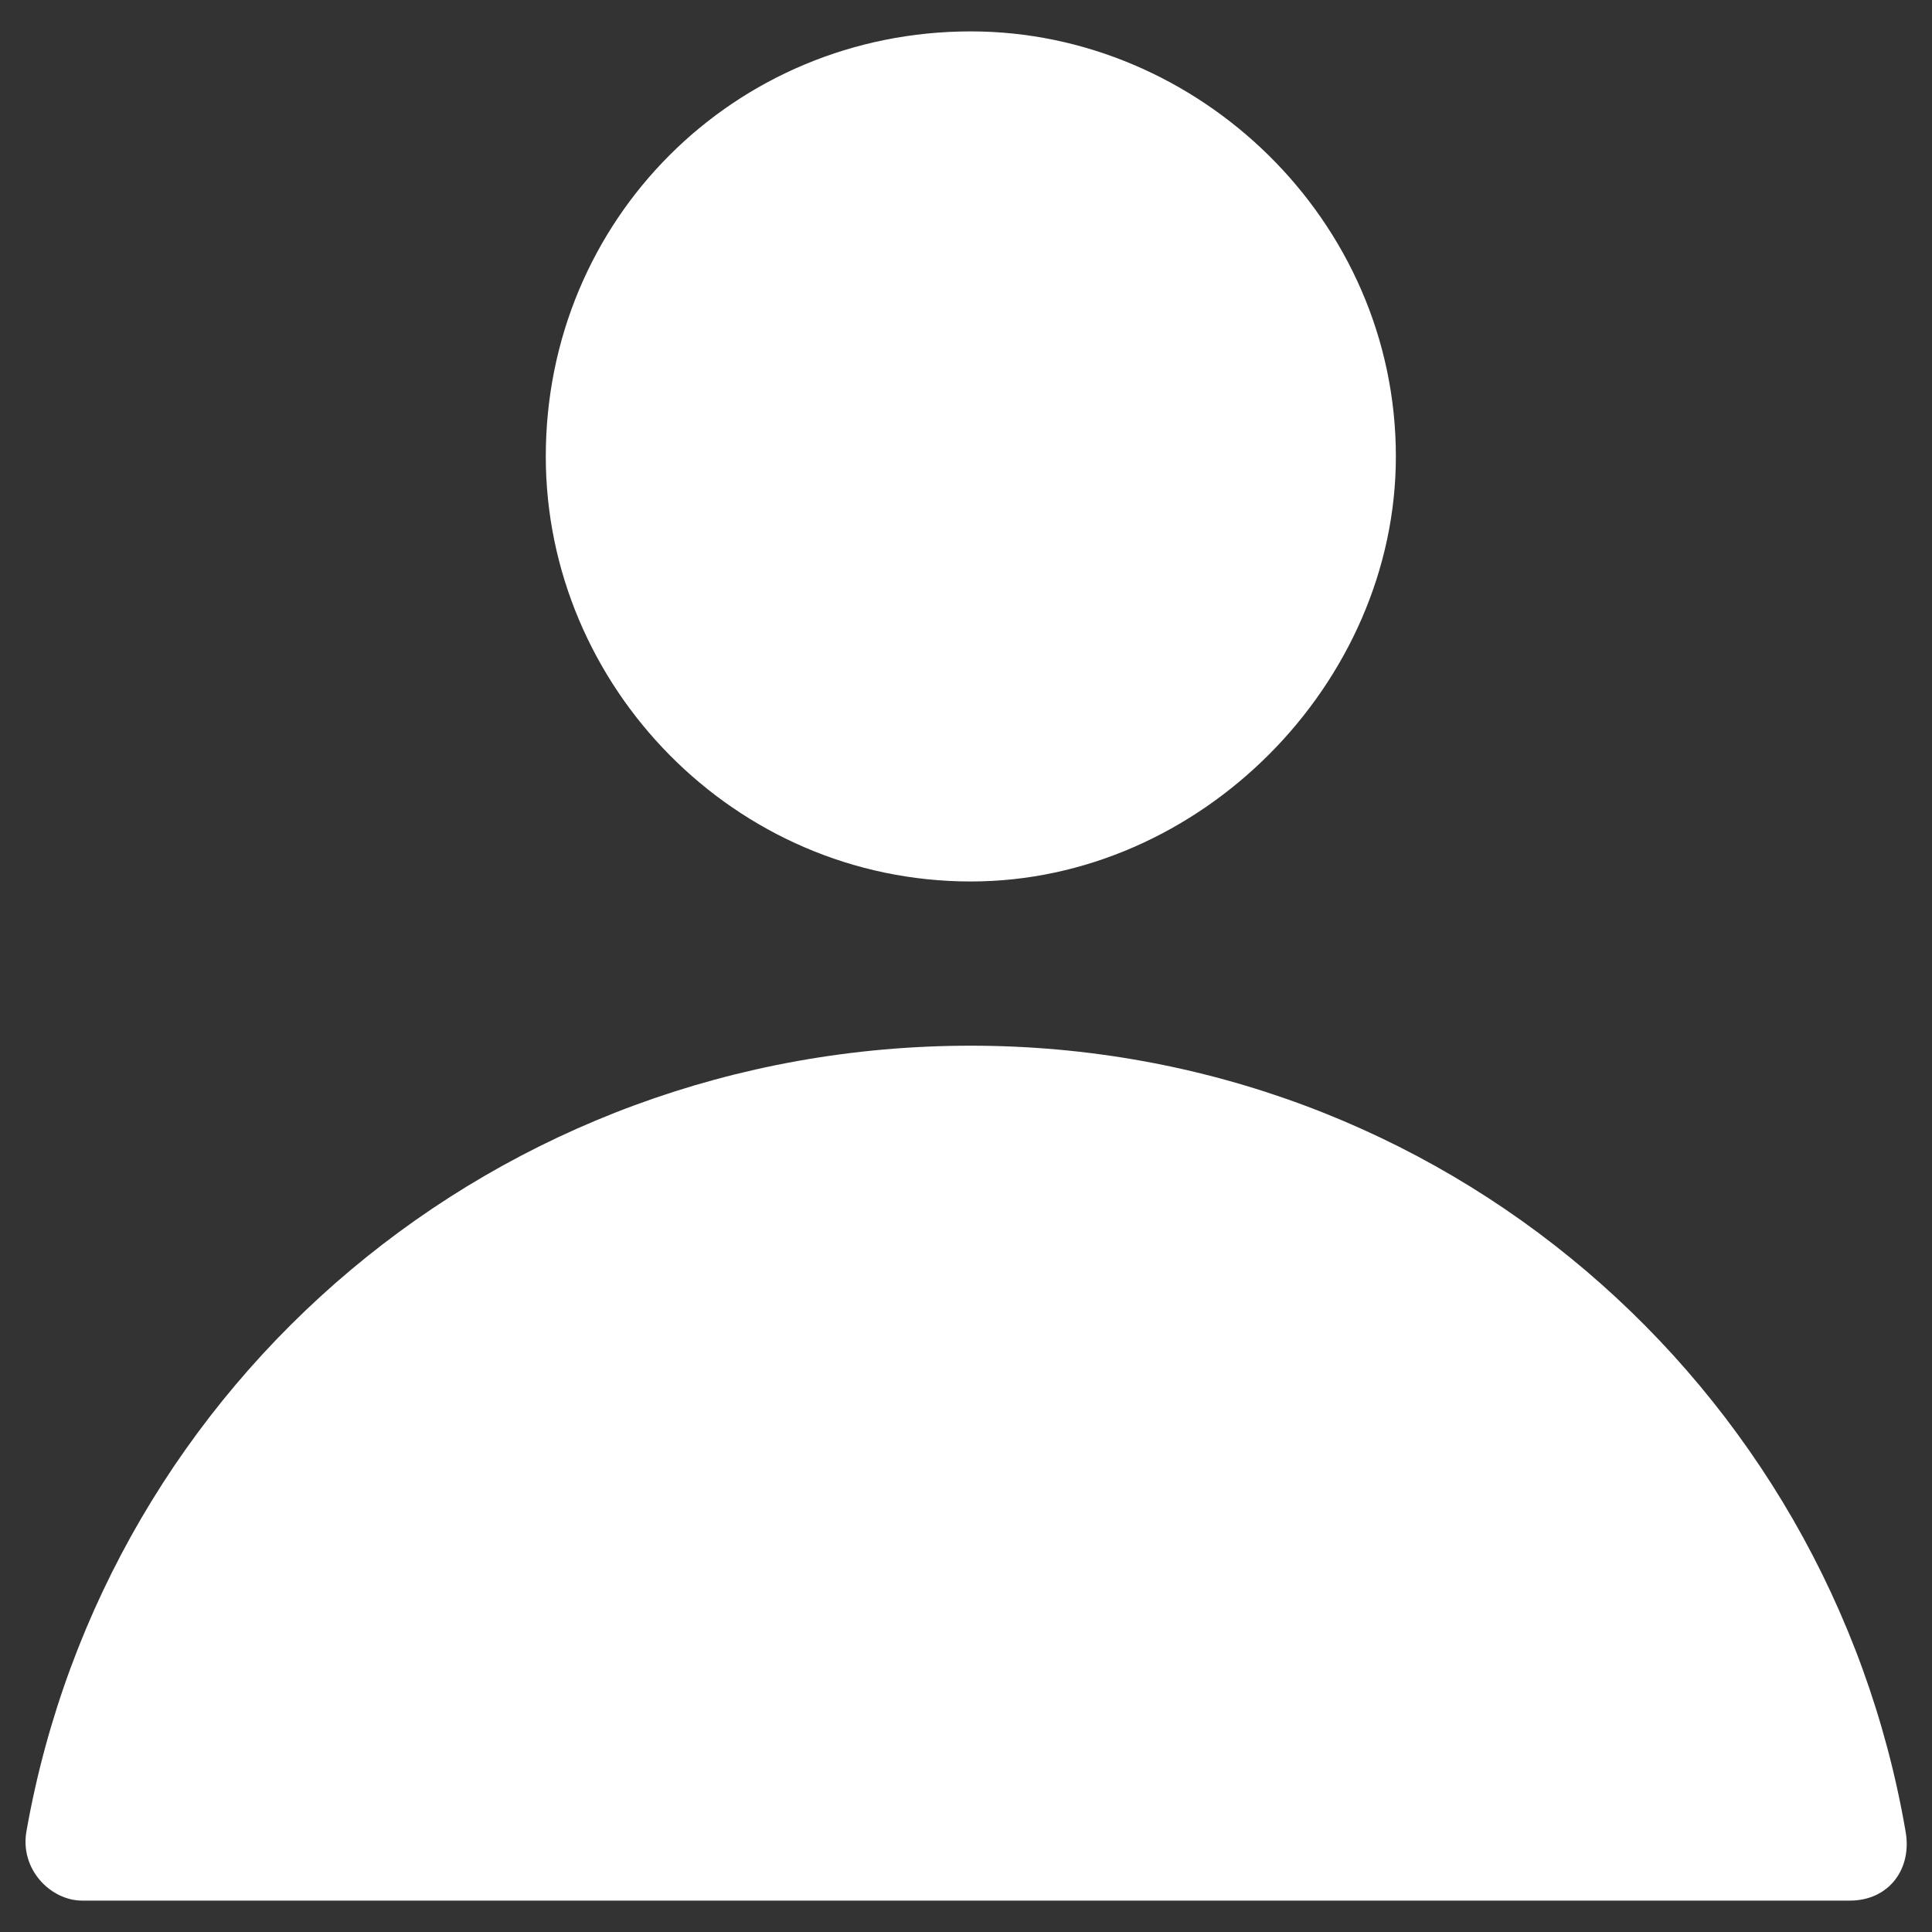
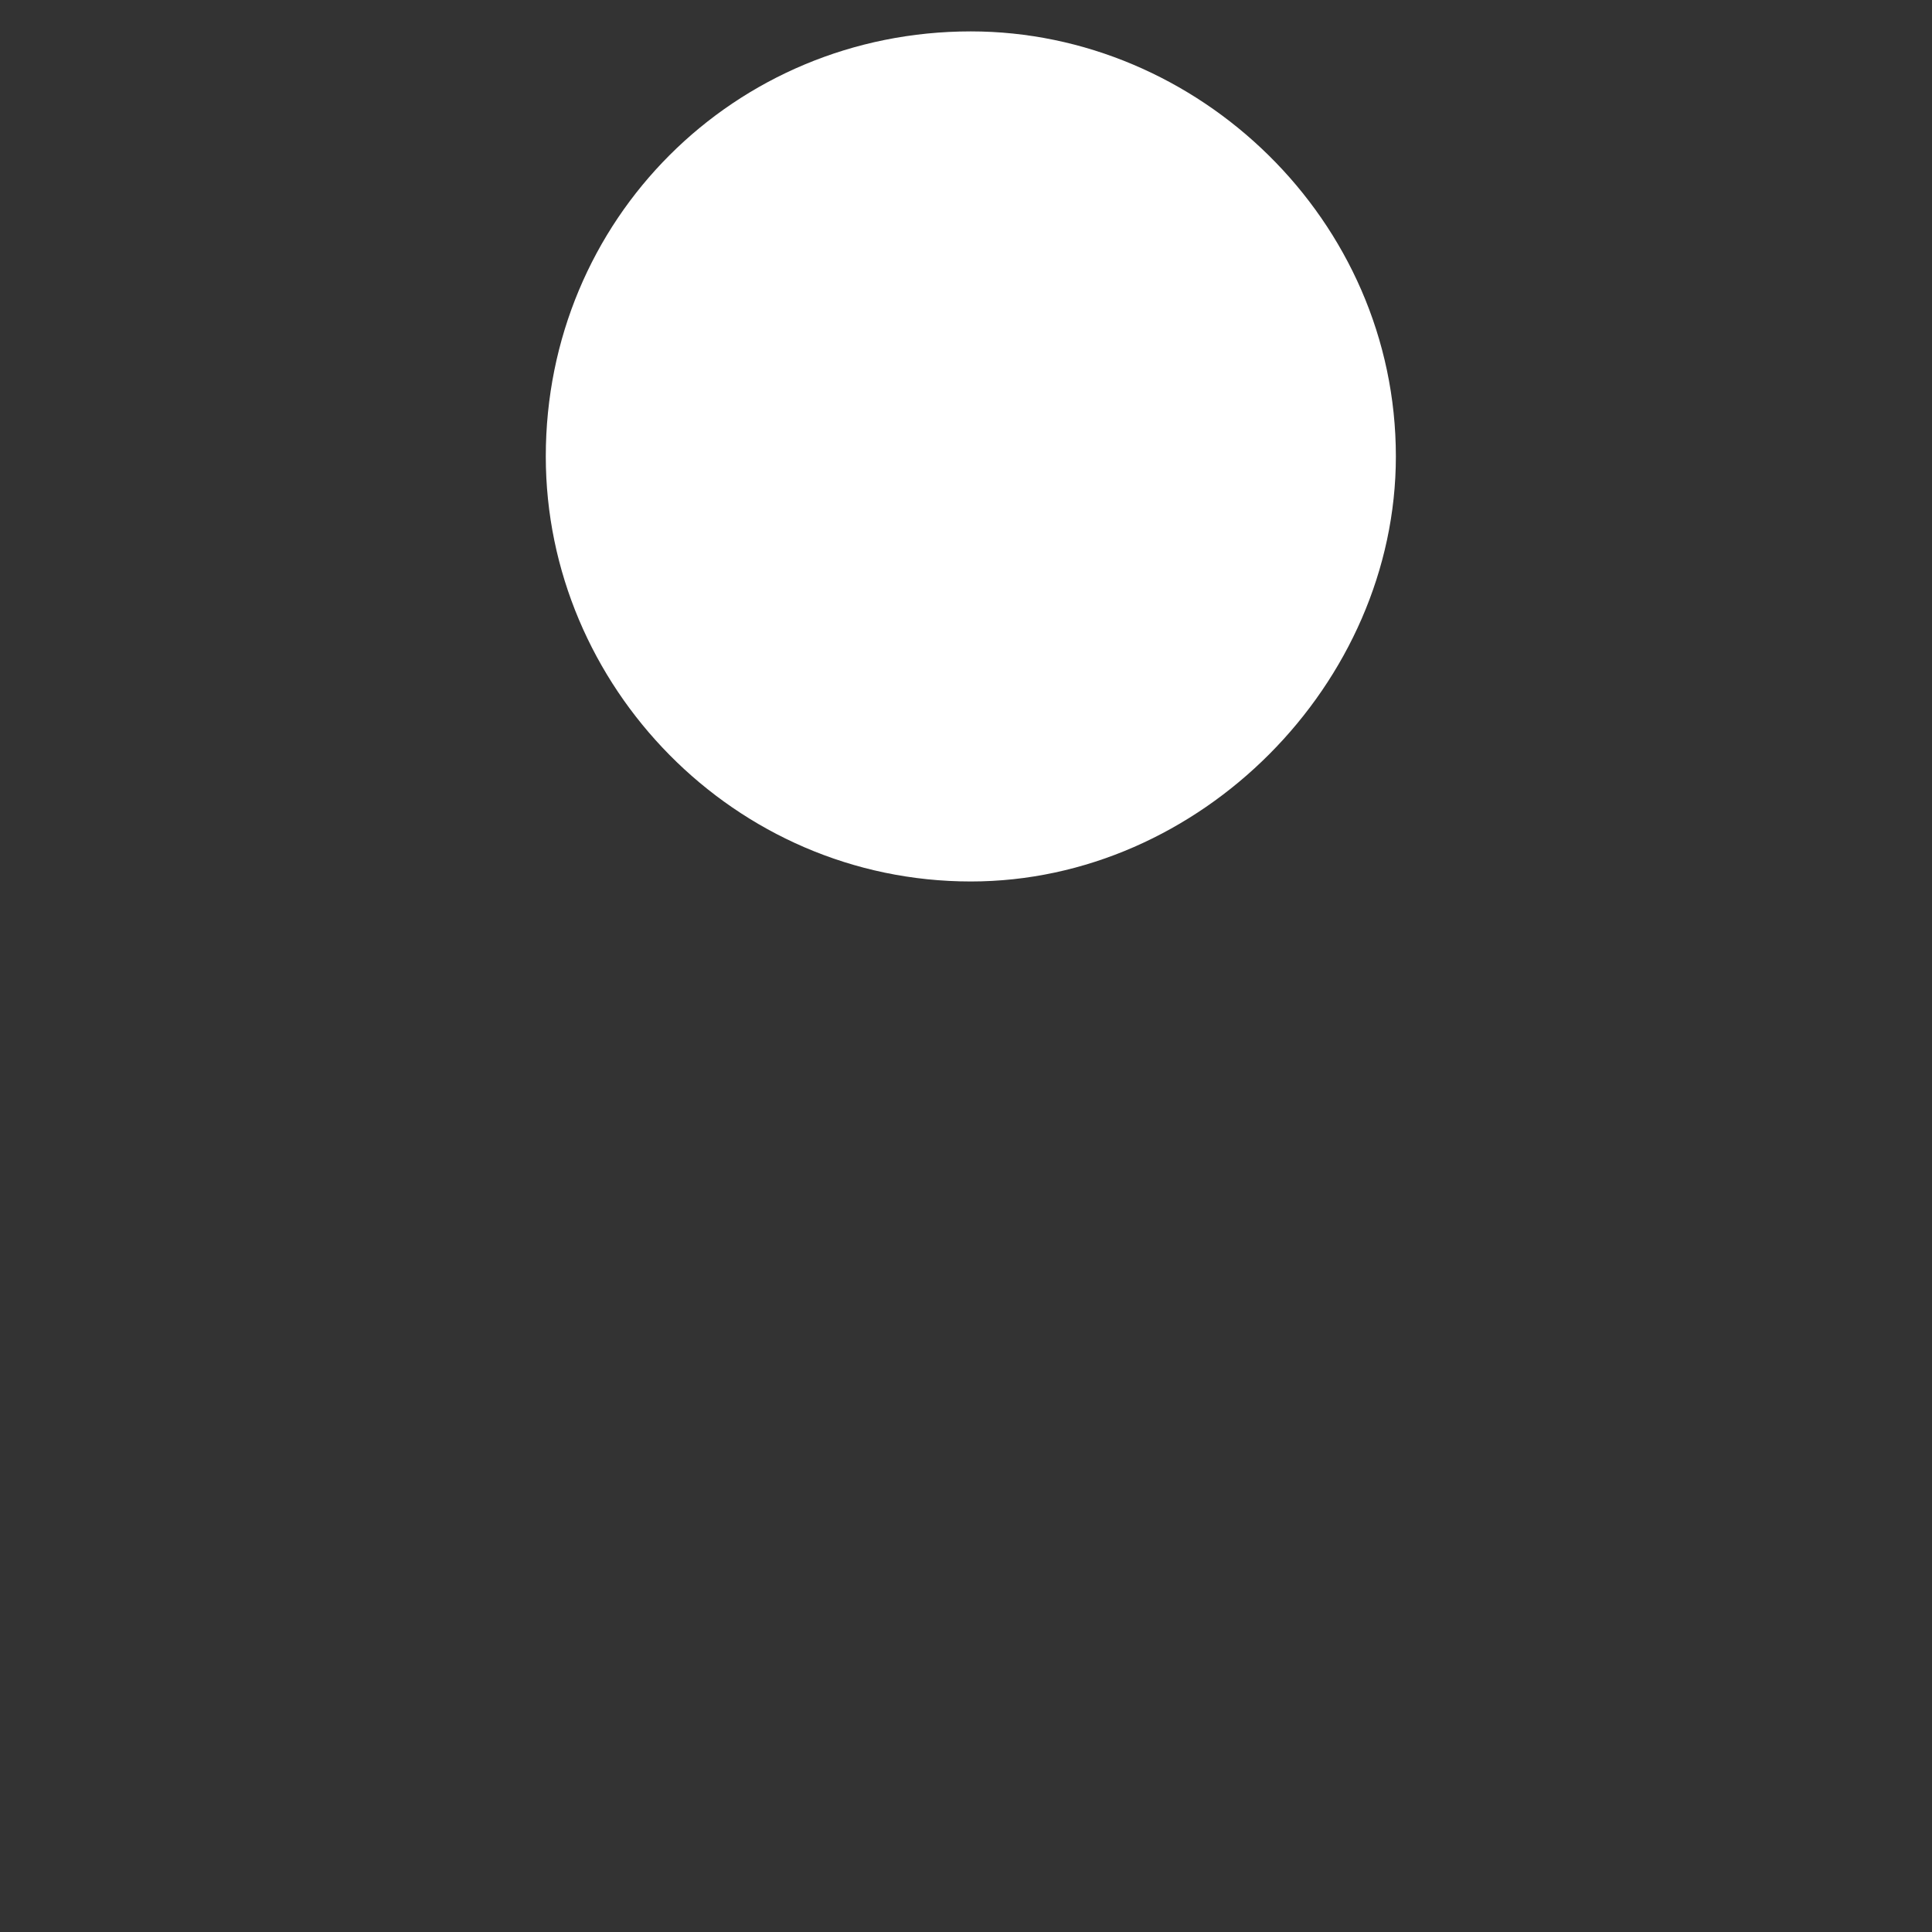
<svg xmlns="http://www.w3.org/2000/svg" id="Calque_1" x="0px" y="0px" viewBox="0 0 80 80" style="enable-background:new 0 0 80 80;" xml:space="preserve">
  <rect x="0" y="0" width="80" height="80" fill="#333333" stroke="none" />
  <style type="text/css"> .st0{fill-rule:evenodd;clip-rule:evenodd;fill:#FFFFFF;} </style>
  <g>
    <path class="st0" d="M40.2,1.3c9.4,0,17.6,7.8,17.6,17.6c0,9.4-8.1,17.6-17.6,17.6c-9.8,0-17.6-8.1-17.6-17.6 C22.6,9.1,30.4,1.3,40.2,1.3z" />
-     <path class="st0" d="M40.2,43.3c19.5,0,35.5,14,38.7,32.5c0.3,1.6-0.7,2.9-2.3,2.9H3.4c-1.3,0-2.6-1.3-2.3-2.9 C4.4,57.2,20.6,43.3,40.2,43.3z" />
  </g>
</svg>